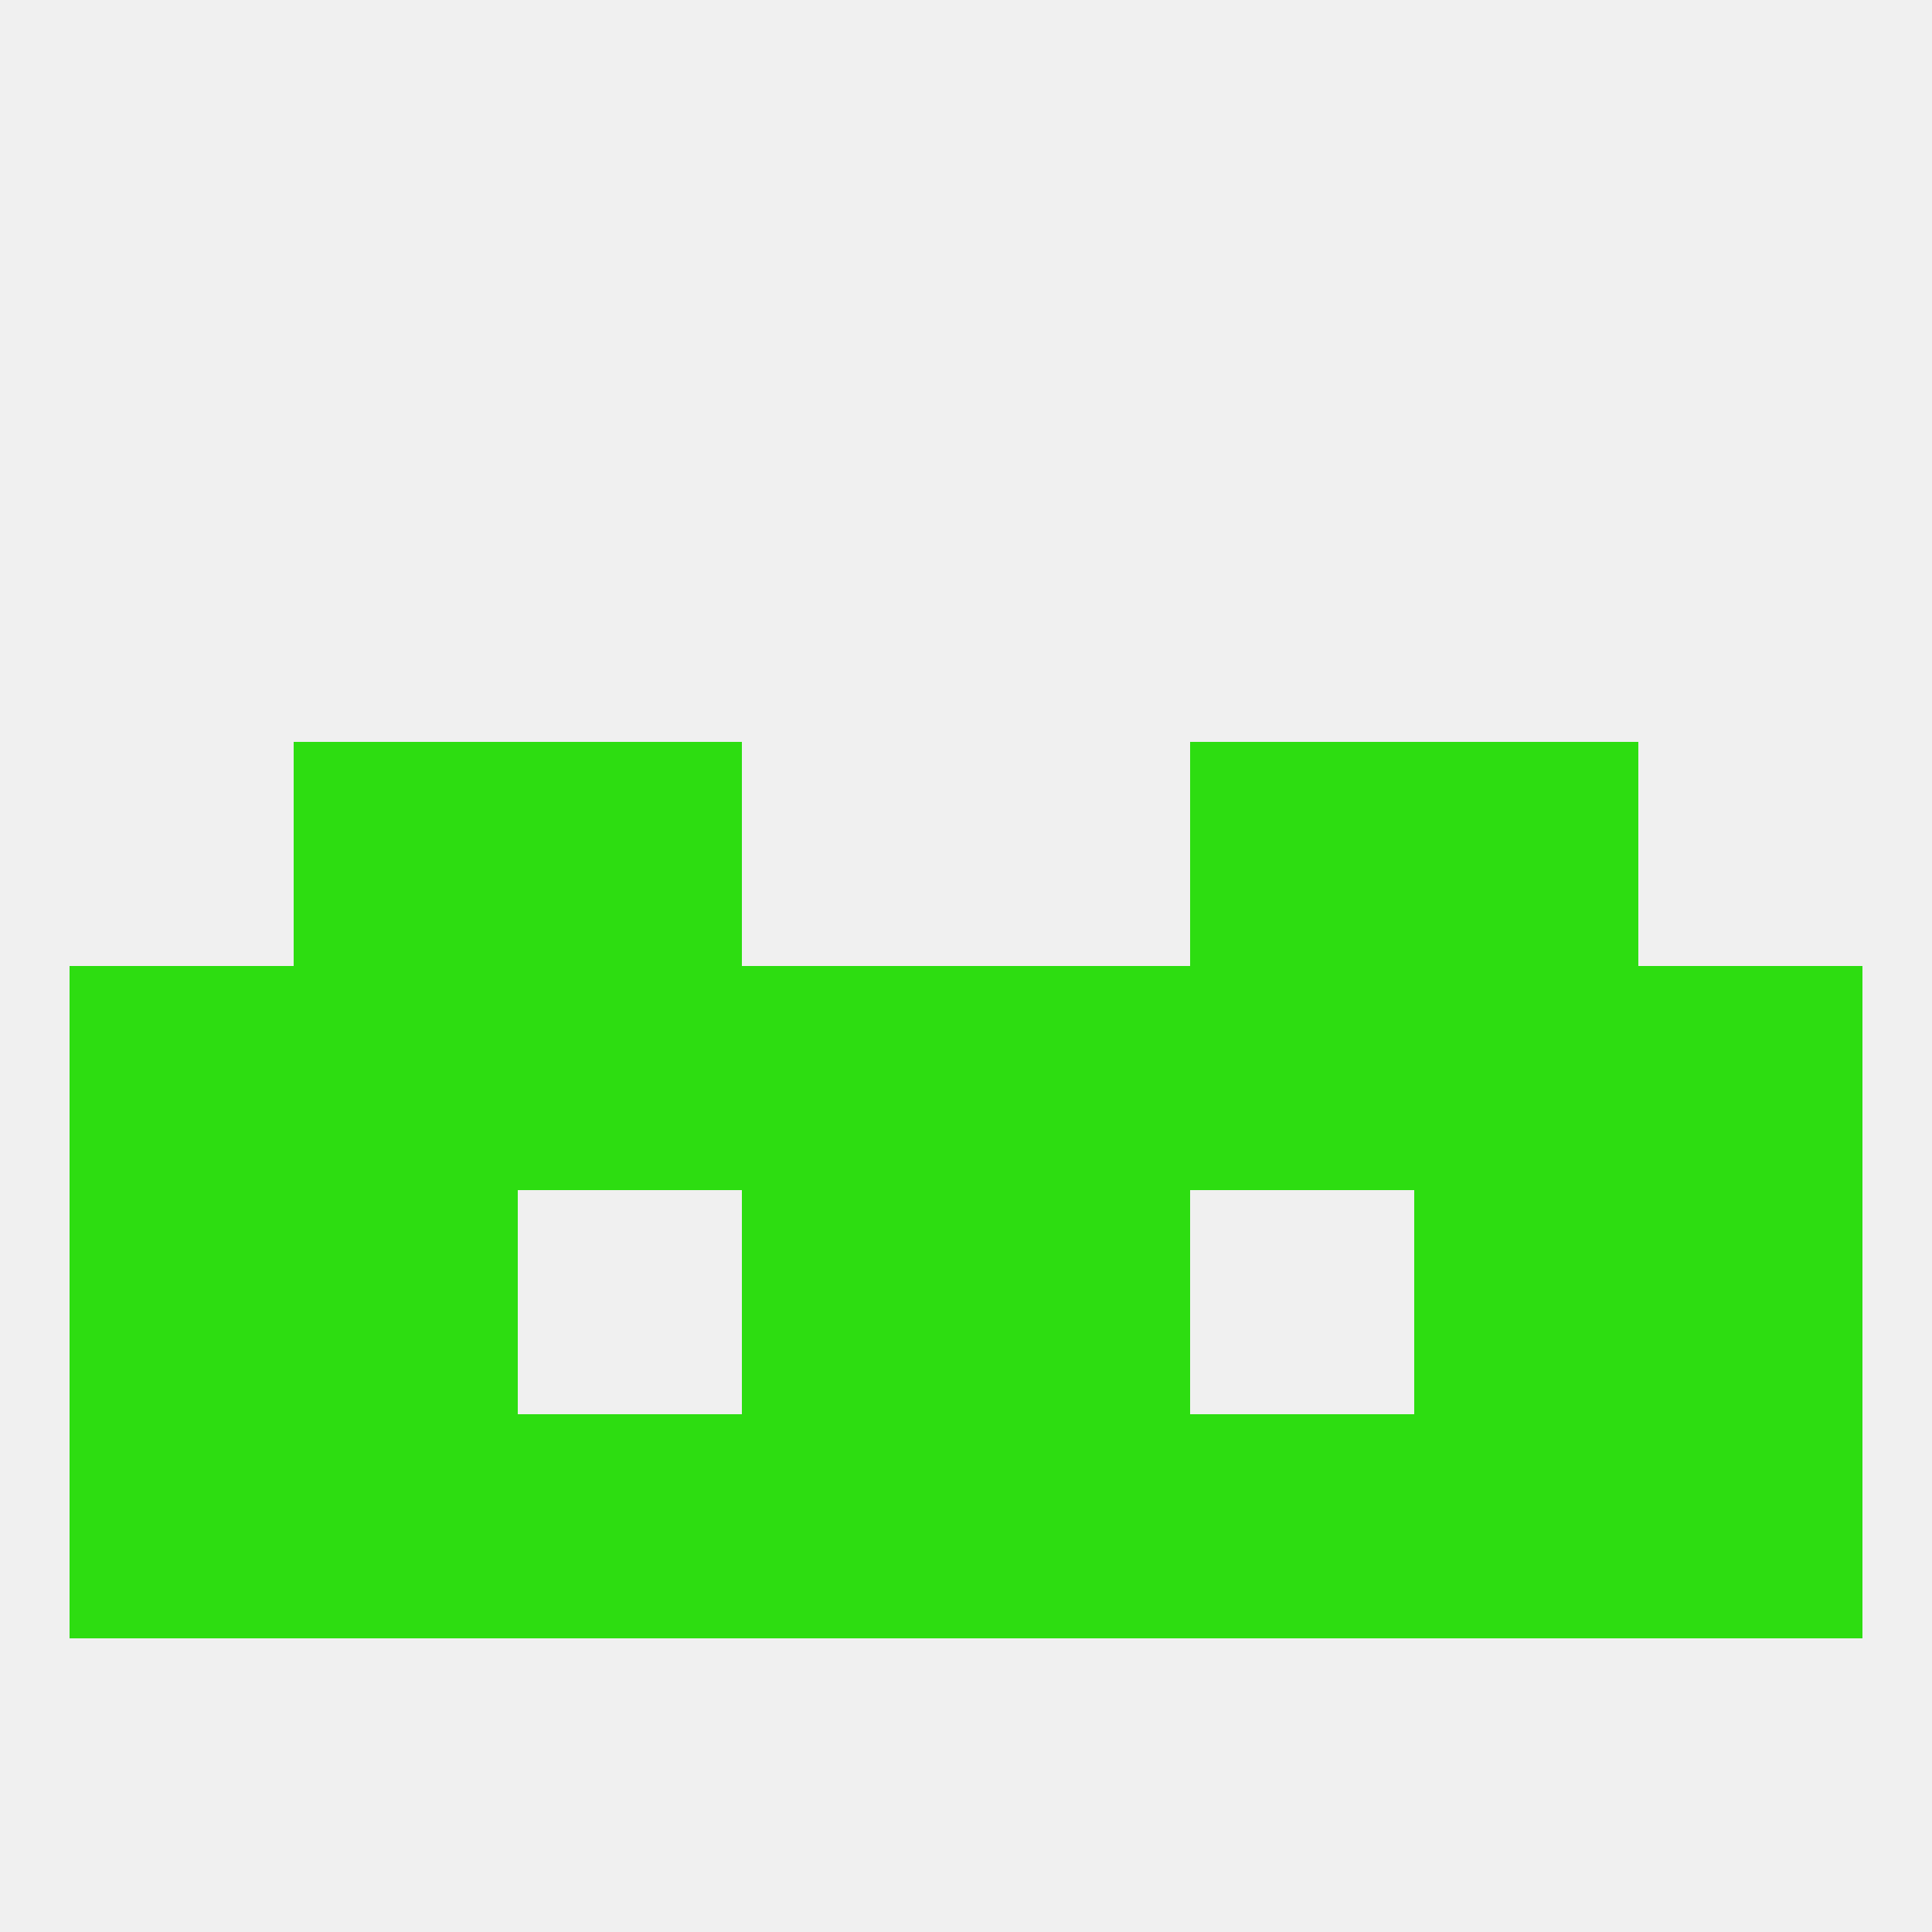
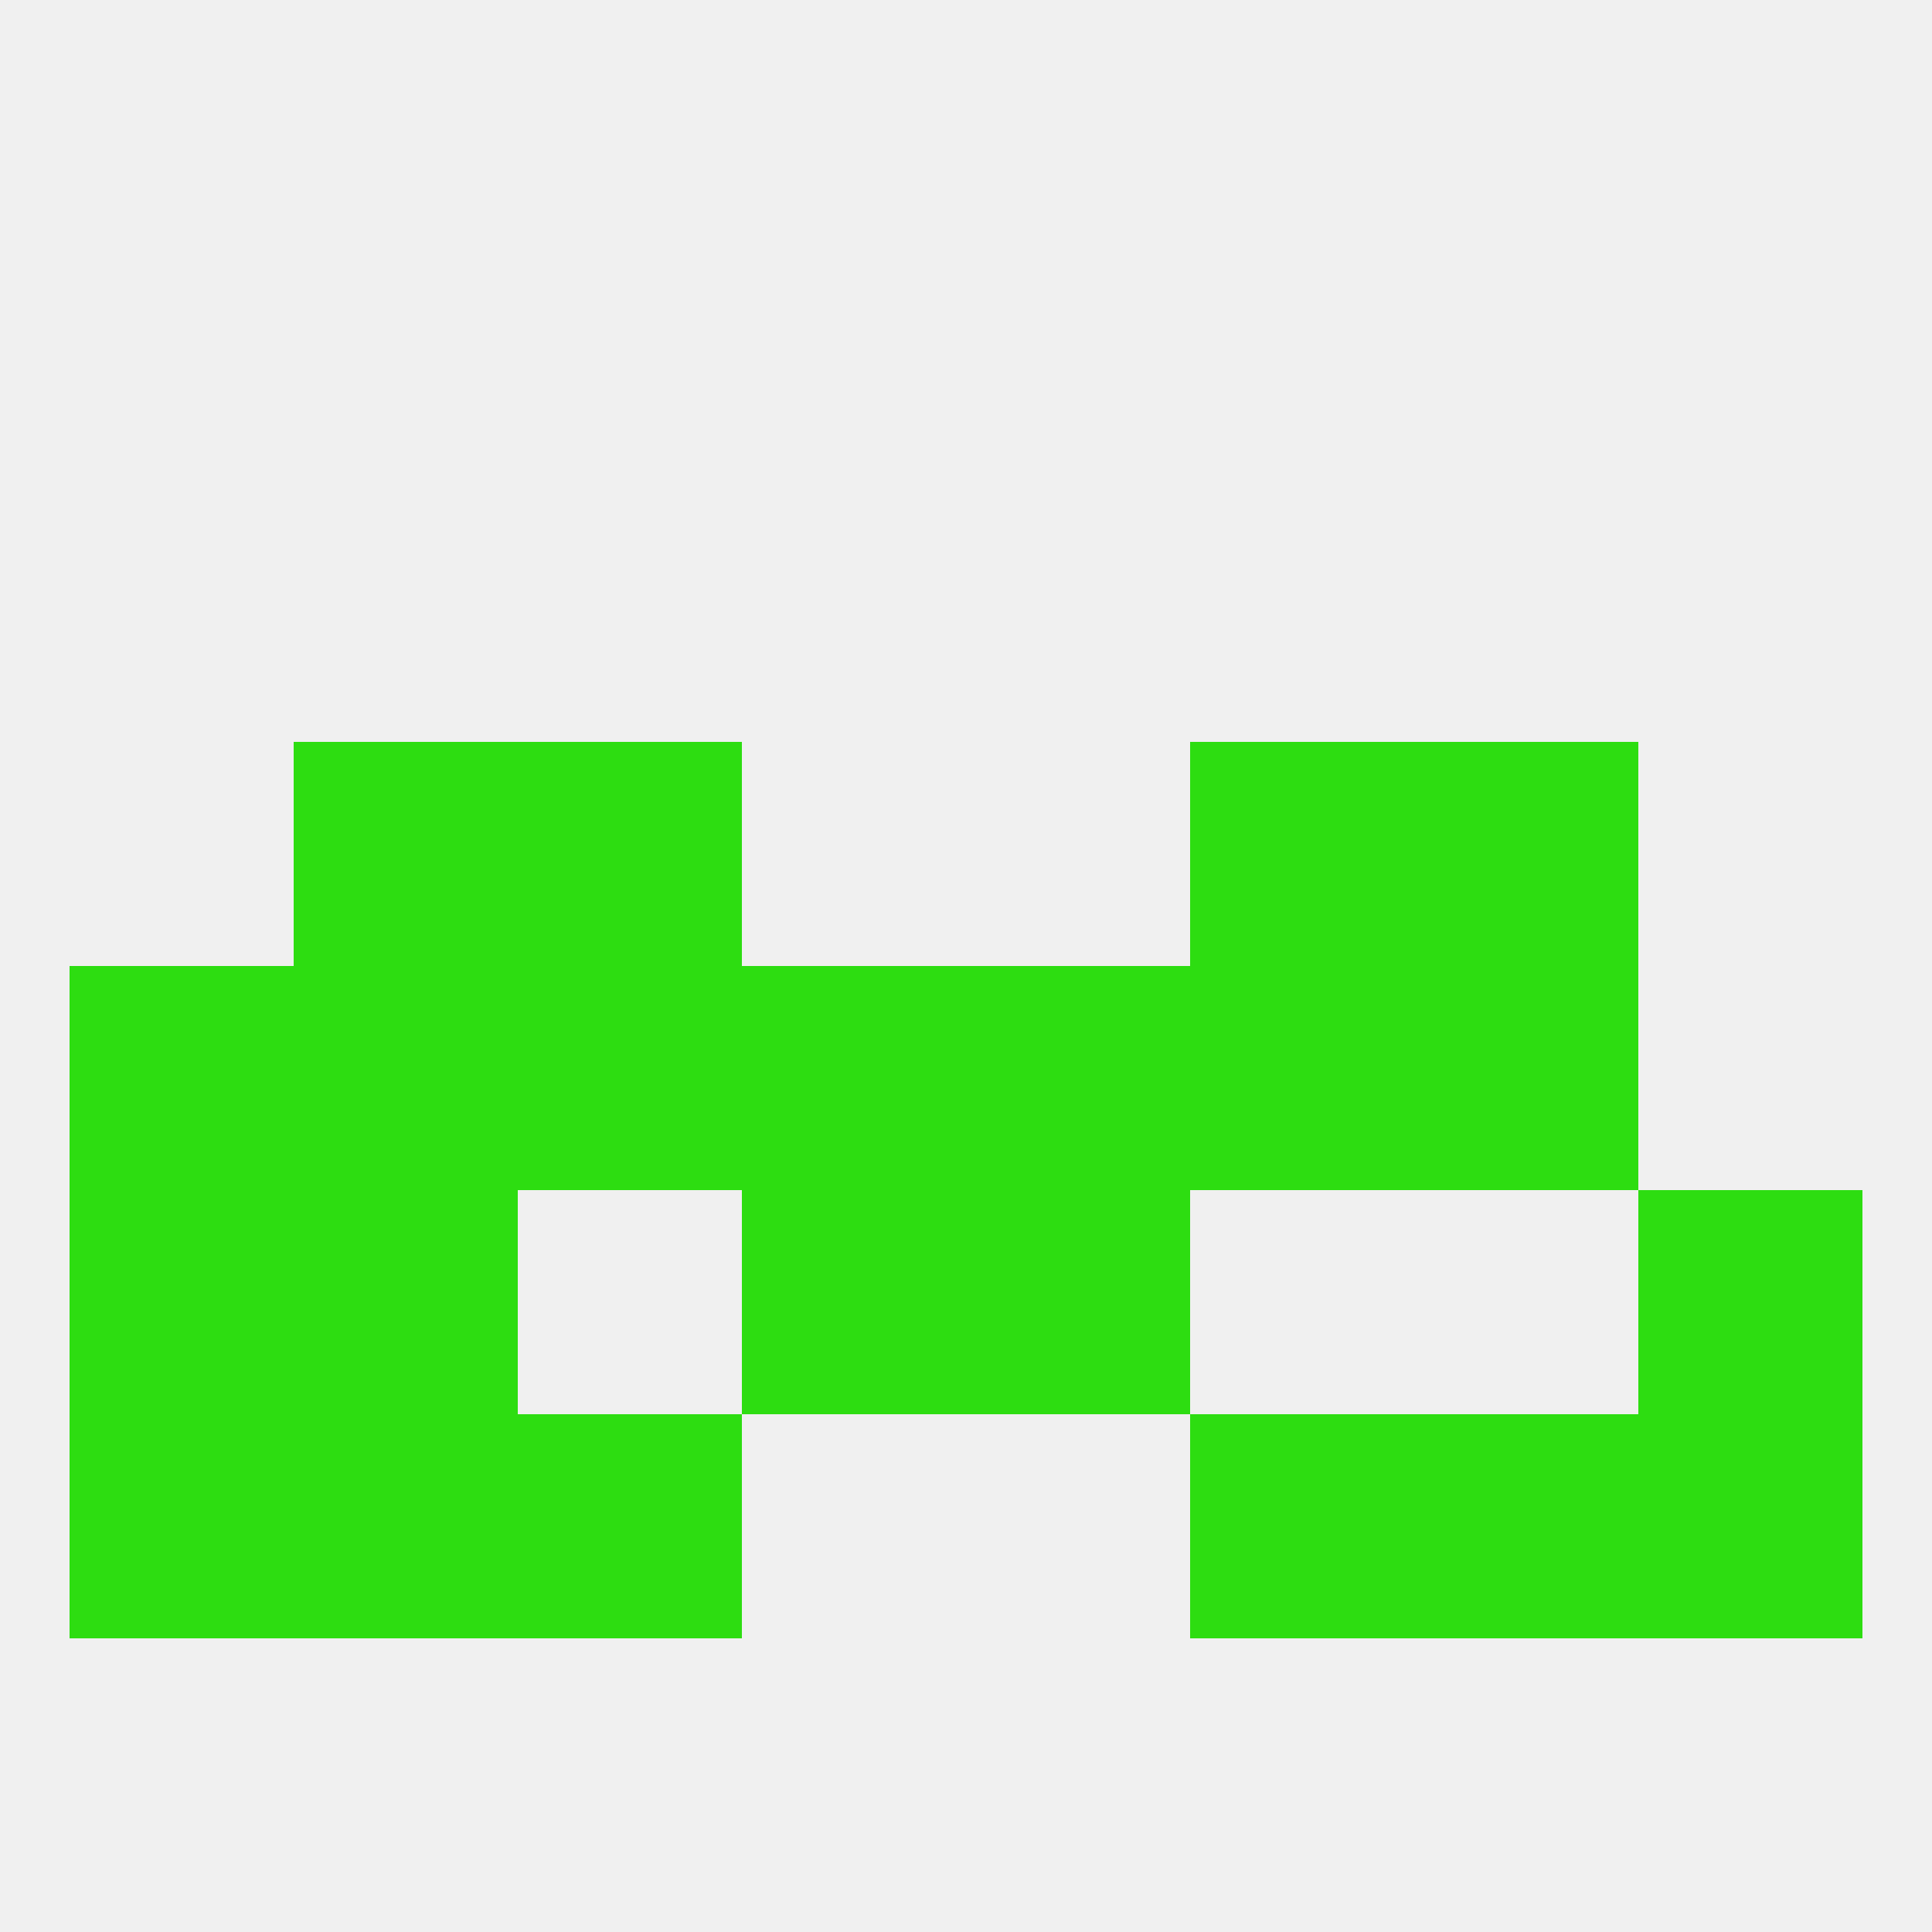
<svg xmlns="http://www.w3.org/2000/svg" version="1.1" baseprofile="full" width="250" height="250" viewBox="0 0 250 250">
  <rect width="100%" height="100%" fill="rgba(240,240,240,255)" />
  <rect x="9" y="125" width="29" height="29" fill="rgba(45,221,17,255)" />
-   <rect x="212" y="125" width="29" height="29" fill="rgba(45,221,17,255)" />
  <rect x="96" y="125" width="29" height="29" fill="rgba(45,221,17,255)" />
  <rect x="38" y="125" width="29" height="29" fill="rgba(45,221,17,255)" />
  <rect x="67" y="125" width="29" height="29" fill="rgba(45,221,17,255)" />
  <rect x="125" y="125" width="29" height="29" fill="rgba(45,221,17,255)" />
  <rect x="183" y="125" width="29" height="29" fill="rgba(45,221,17,255)" />
  <rect x="154" y="125" width="29" height="29" fill="rgba(45,221,17,255)" />
  <rect x="67" y="96" width="29" height="29" fill="rgba(45,221,17,255)" />
  <rect x="154" y="96" width="29" height="29" fill="rgba(45,221,17,255)" />
  <rect x="38" y="96" width="29" height="29" fill="rgba(45,221,17,255)" />
  <rect x="183" y="96" width="29" height="29" fill="rgba(45,221,17,255)" />
  <rect x="38" y="154" width="29" height="29" fill="rgba(45,221,17,255)" />
-   <rect x="183" y="154" width="29" height="29" fill="rgba(45,221,17,255)" />
  <rect x="96" y="154" width="29" height="29" fill="rgba(45,221,17,255)" />
  <rect x="125" y="154" width="29" height="29" fill="rgba(45,221,17,255)" />
  <rect x="9" y="154" width="29" height="29" fill="rgba(45,221,17,255)" />
  <rect x="212" y="154" width="29" height="29" fill="rgba(45,221,17,255)" />
-   <rect x="125" y="183" width="29" height="29" fill="rgba(45,221,17,255)" />
  <rect x="154" y="183" width="29" height="29" fill="rgba(45,221,17,255)" />
  <rect x="9" y="183" width="29" height="29" fill="rgba(45,221,17,255)" />
  <rect x="67" y="183" width="29" height="29" fill="rgba(45,221,17,255)" />
  <rect x="38" y="183" width="29" height="29" fill="rgba(45,221,17,255)" />
  <rect x="183" y="183" width="29" height="29" fill="rgba(45,221,17,255)" />
  <rect x="212" y="183" width="29" height="29" fill="rgba(45,221,17,255)" />
-   <rect x="96" y="183" width="29" height="29" fill="rgba(45,221,17,255)" />
</svg>